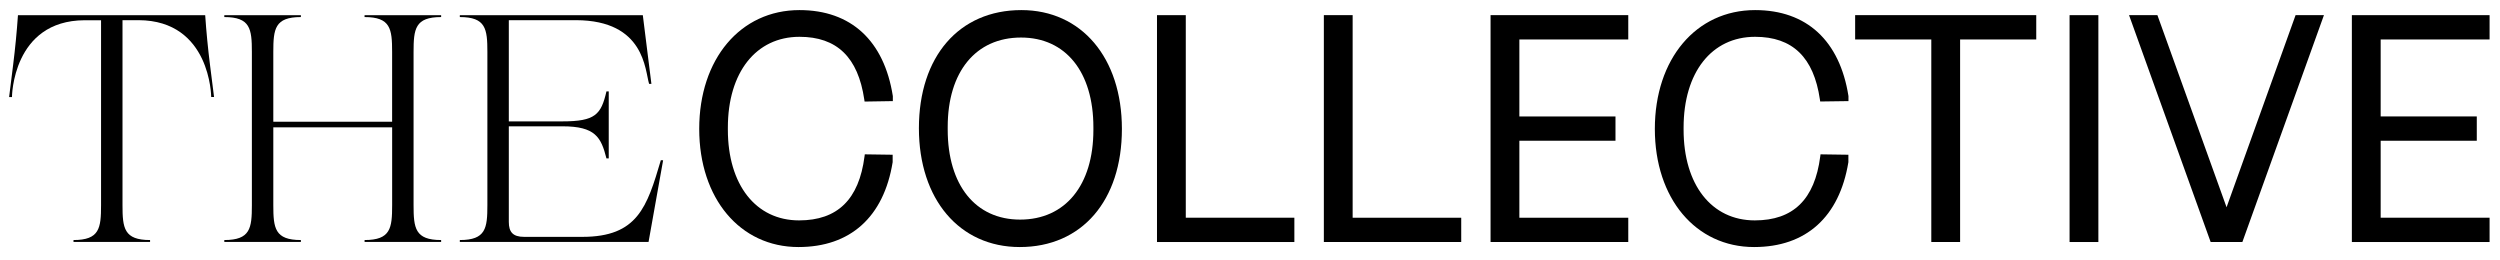
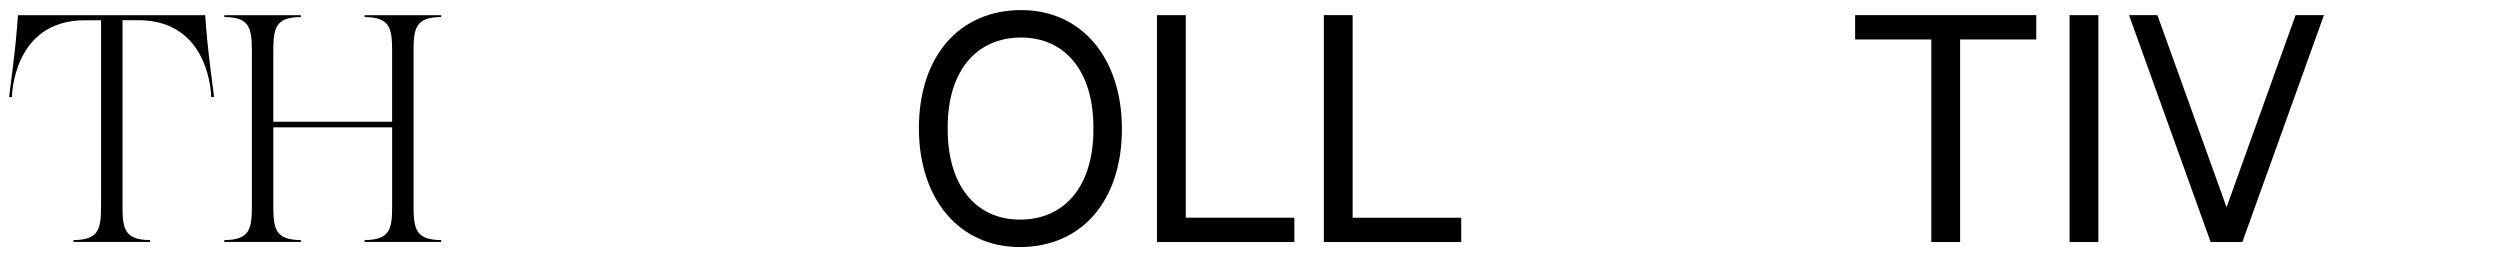
<svg xmlns="http://www.w3.org/2000/svg" id="logo" viewBox="0 0 1920 200">
  <path class="layer" d="M783.19,189.73c-46.34,0-77.47-36.67-77.47-91.24,0-55.12,30.88-90.74,78.66-90.74,46.2,0,77.24,36.67,77.24,91.25C861.62,154.11,830.83,189.73,783.19,189.73Zm.95-160.9c-34.73,0-56.3,26.3-56.3,68.63v2.06c0,42.64,21.3,69.13,55.6,69.13,34.72,0,56.29-26.39,56.29-68.88v-2C839.73,55.23,818.43,28.83,784.14,28.83Z" />
-   <path class="layer" d="M613.23,189.73C568.35,189.73,537,152.42,537,99c0-53.72,31.65-91.25,77-91.25,39.55,0,65,23.46,71.7,66.05l0,3.85L664,78l-.23-1.56C659,44,642.75,28.27,614,28.27,580.6,28.27,559,55.63,559,98v1.57c0,42.33,21.47,69.69,54.68,69.69,29.52,0,46-16.07,50.27-49.13l.21-1.6,21.4.31v5.69C678.75,166.67,653.05,189.73,613.23,189.73Z" />
-   <path class="layer" d="M1347.14,189.73c-44.88,0-76.22-37.31-76.22-90.73,0-53.72,31.64-91.25,77-91.25,39.55,0,65,23.46,71.7,66.05l0,3.85-21.72.3-.22-1.56c-4.72-32.38-21-48.12-49.78-48.12C1314.51,28.27,1293,55.63,1293,98v1.57c0,42.33,21.47,69.69,54.68,69.69,29.51,0,46-16.07,50.27-49.13l.21-1.6,21.4.31v5.69C1412.65,166.67,1387,189.73,1347.14,189.73Z" />
  <path class="layer" d="M1122.22,185.87h-105.5V11.64h22.11V167.2h83.39Z" />
  <path class="layer" d="M994.07,185.87H888.57V11.64h22.11V167.2h83.39Z" />
-   <path class="layer" d="M1250.51,185.87H1144.75V11.64h105.76V30.31h-83.64V89.42h73.82v18.67h-73.82V167.2h83.64Z" />
-   <path class="layer" d="M1912,185.87H1806.23V11.64H1912V30.31h-83.65V89.42h73.82v18.67h-73.82V167.2H1912Z" />
  <path class="layer" d="M1611.55,185.87h-22.12V11.64h22.12Z" />
  <path class="layer" d="M1505.36,185.87h-22.12V30.31h-58.49V11.64h139.09V30.31h-58.48Z" />
  <path class="layer" d="M1722.14,185.87h-24.36L1635.11,11.64h21.78L1710,159.17,1763,11.64h21.78Z" />
-   <path class="layer" d="M161.29,49.88q-2.39-19.05-3.7-38.22H13.79q-1.32,19.16-3.71,38.22L7,74.55l2.19,0s.31-58.79,55.78-59H77.61V157.56c0,17.71-1.17,26.79-21.16,26.79v1.44h58.8v-1.44c-20,0-21.17-9.08-21.17-26.79V15.49h12.35c55.46.22,55.77,59,55.77,59l2.19,0Z" />
+   <path class="layer" d="M161.29,49.88q-2.39-19.05-3.7-38.22H13.79q-1.32,19.16-3.71,38.22L7,74.55l2.19,0s.31-58.79,55.78-59H77.61V157.56c0,17.71-1.17,26.79-21.16,26.79v1.44h58.8v-1.44c-20,0-21.17-9.08-21.17-26.79V15.49h12.35c55.46.22,55.77,59,55.77,59l2.19,0" />
  <path class="layer" d="M317.62,39.89V157.56c0,17.71,1.17,26.79,21.17,26.79v1.44H280v-1.44c20,0,21.17-9.08,21.17-26.79V97.77H209.9v59.79c0,17.71,1.18,26.79,21.17,26.79v1.44h-58.8v-1.44c20,0,21.17-9.08,21.17-26.79V39.89c0-17.7-1.18-26.79-21.17-26.79V11.66h58.8V13.1c-20,0-21.17,9.09-21.17,26.79V93.47h91.25V39.89c0-17.7-1.17-26.79-21.17-26.79V11.66h58.81V13.1C318.79,13.1,317.62,22.19,317.62,39.89Z" />
-   <path class="layer" d="M509.28,123.09l-11.19,62.7H353.14v-1.44c20,0,21.17-9.08,21.17-26.79V39.89c0-17.7-1.18-26.79-21.17-26.79V11.66H493.68l6.6,52.77h-1.77c-3.23-10.49-3.23-48.72-56-48.94H390.77V93.22h41.17c25.28,0,29.7-5.26,33.81-23h1.76v51.42h-1.76c-4.11-16.27-8.53-24.63-33.81-24.63H390.77v73.42c0,7.66,3,11.48,11.77,11.48h44.69c42.43,0,49.68-22.9,60.29-58.87Z" />
</svg>